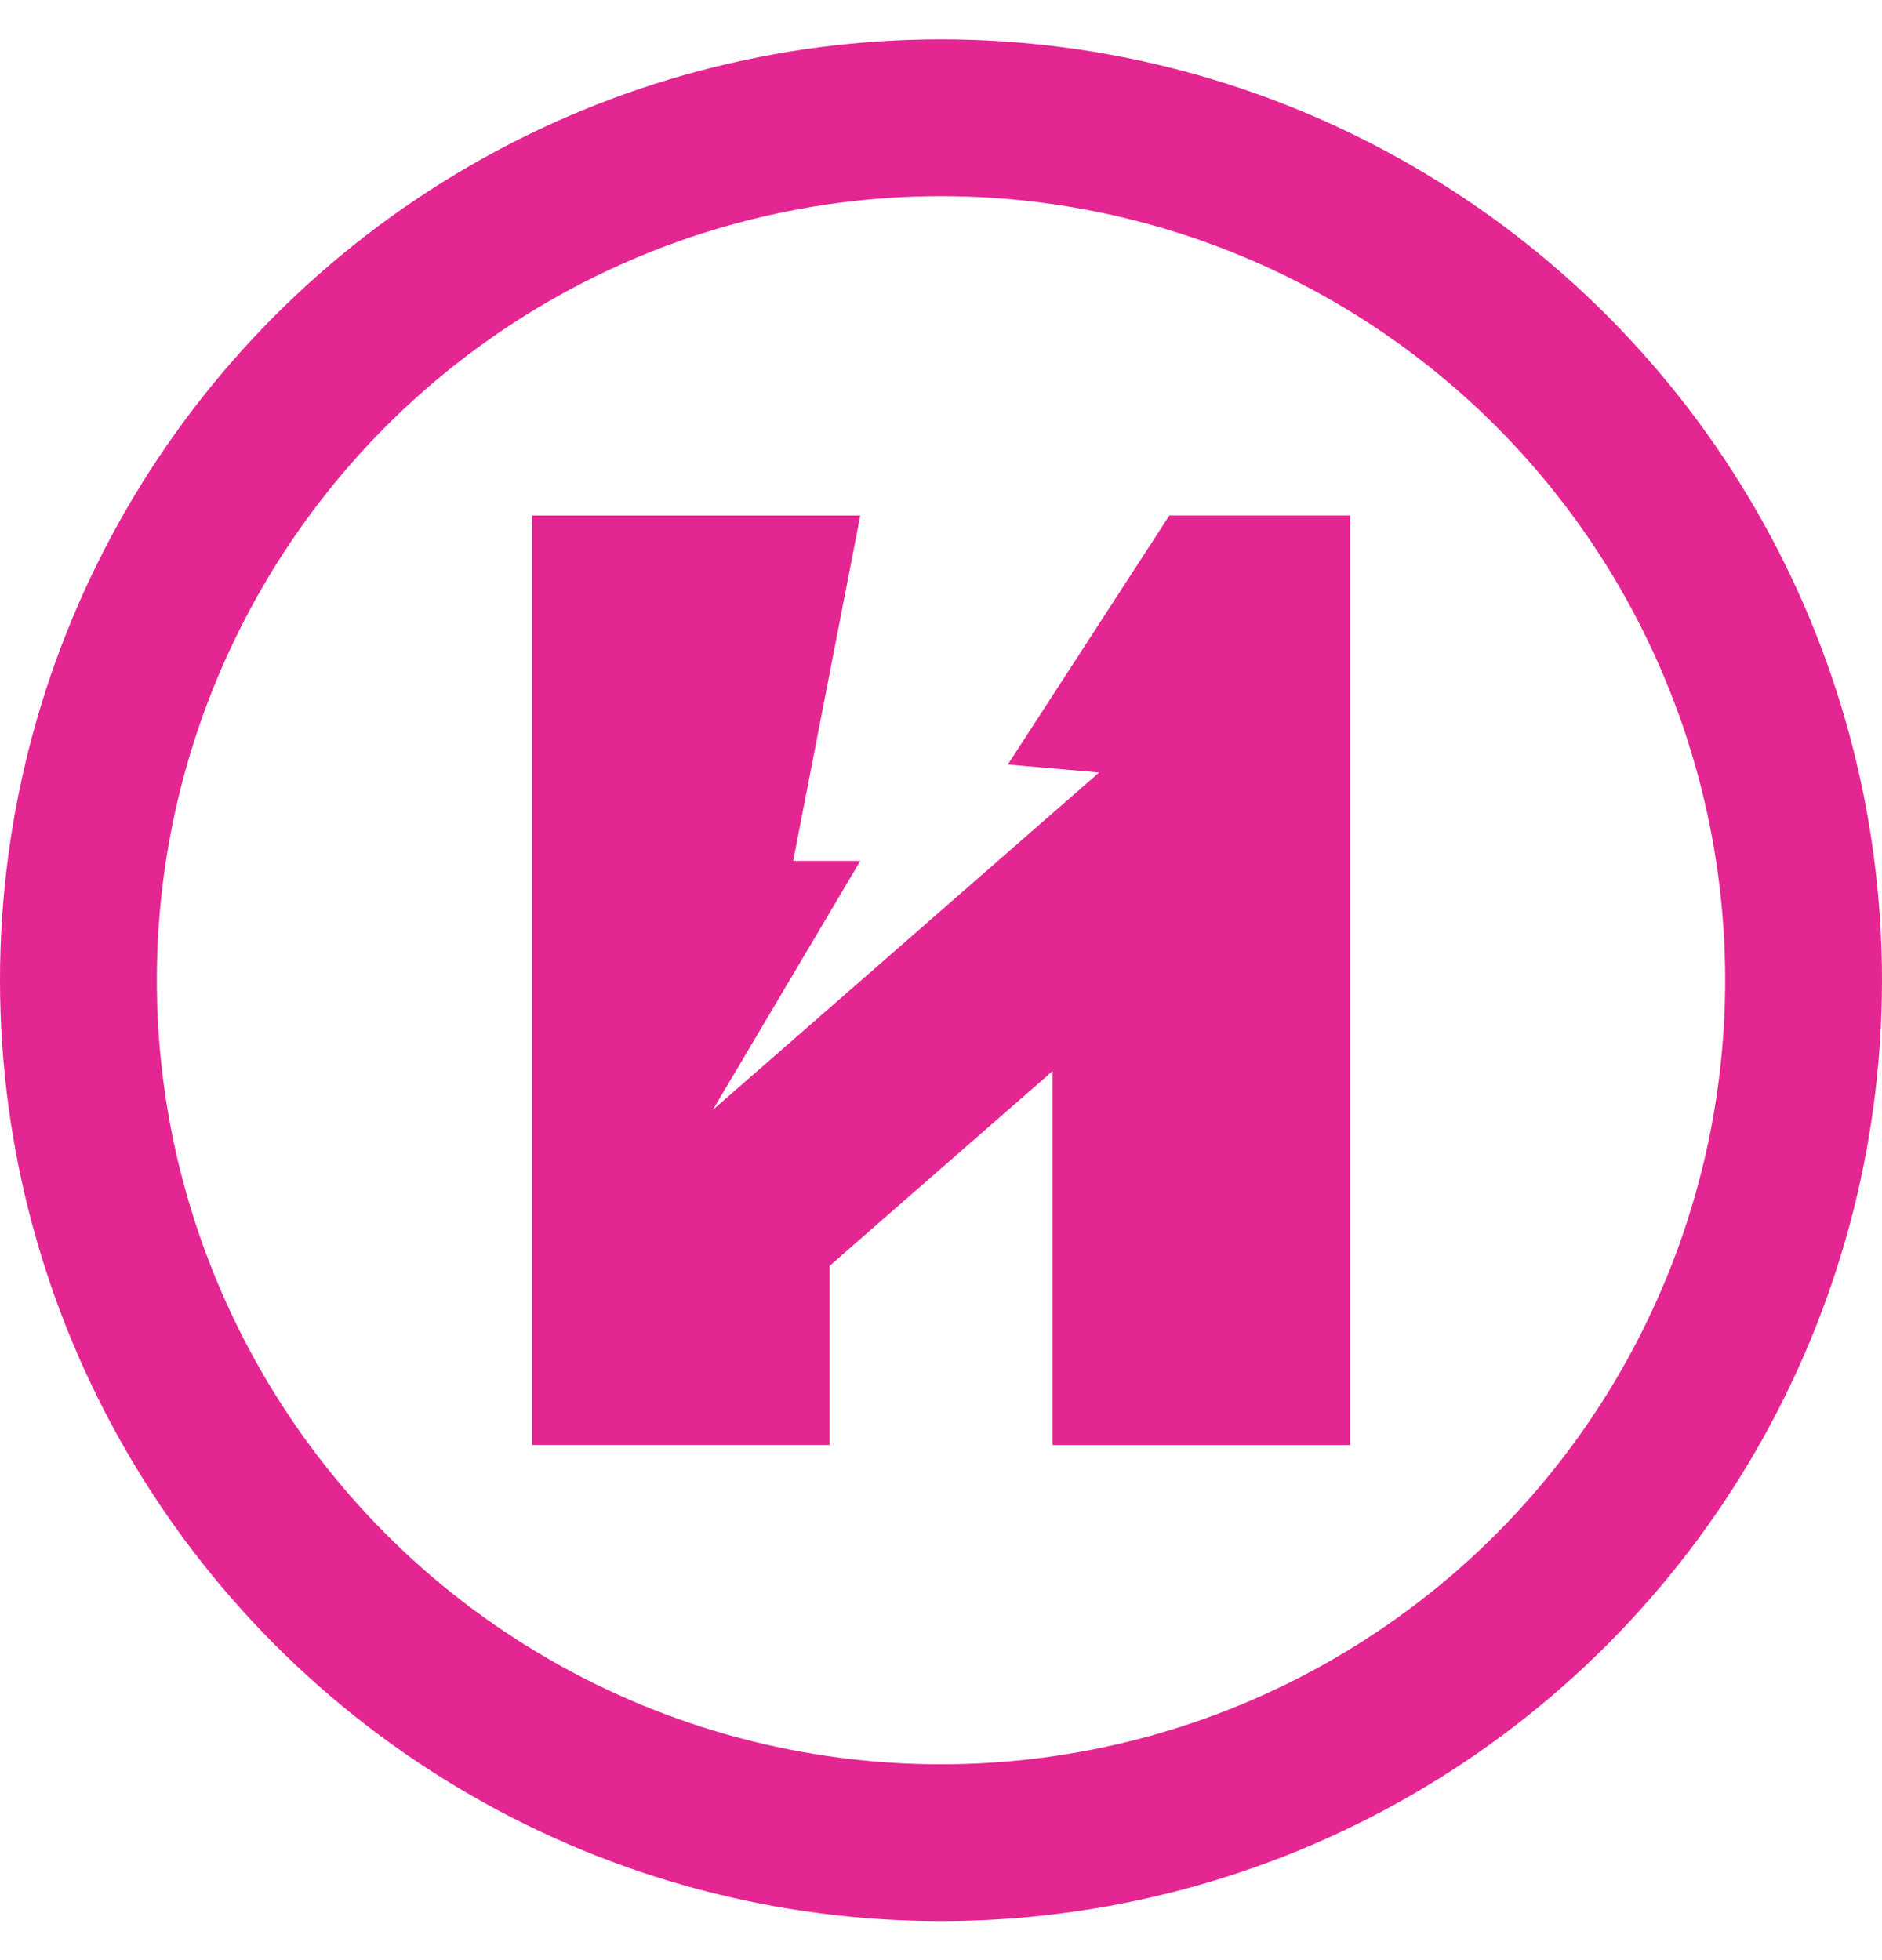
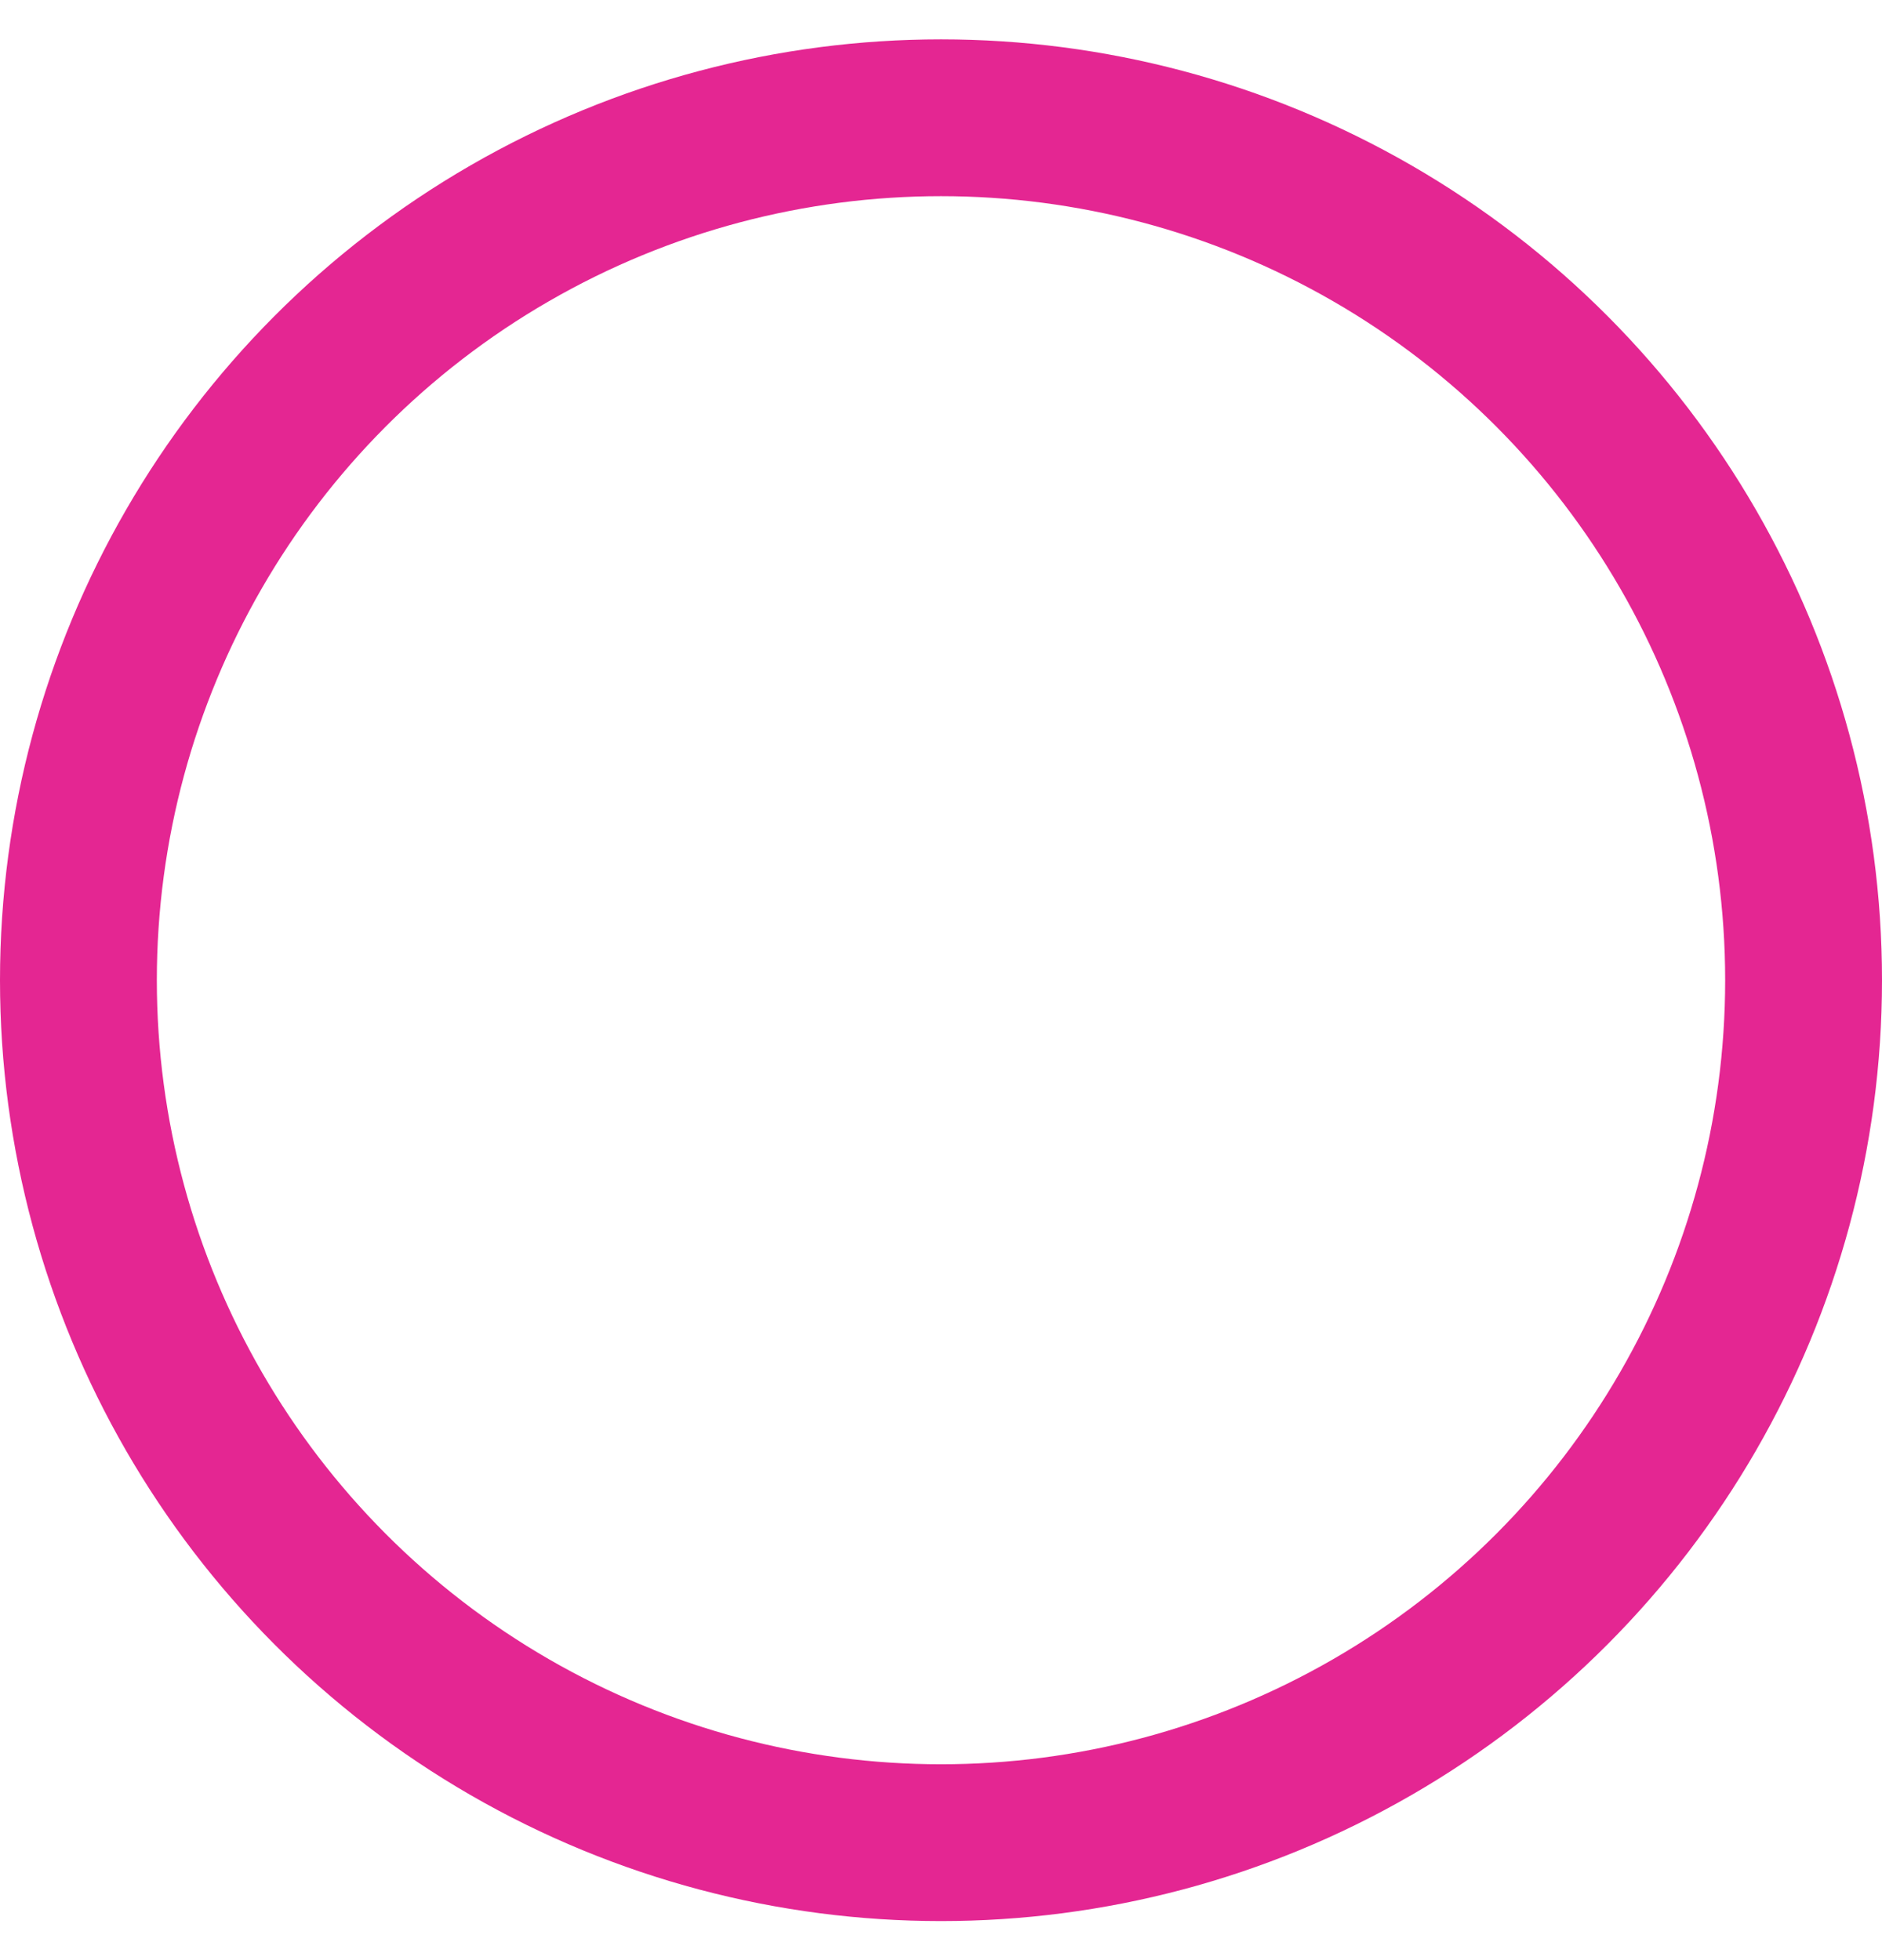
<svg xmlns="http://www.w3.org/2000/svg" width="24" height="25" fill="none">
-   <path fill="#E42692" d="m14.912 6.575-2.06 3.176 1.164.102-4.926 4.303 1.881-3.176h-.856l.856-4.405H6.785V18.43h3.793v-2.284l2.845-2.485v4.77h3.794V6.574h-2.305Z" />
  <circle cx="12" cy="12.502" r="11" stroke="#E42692" stroke-width="2" />
</svg>